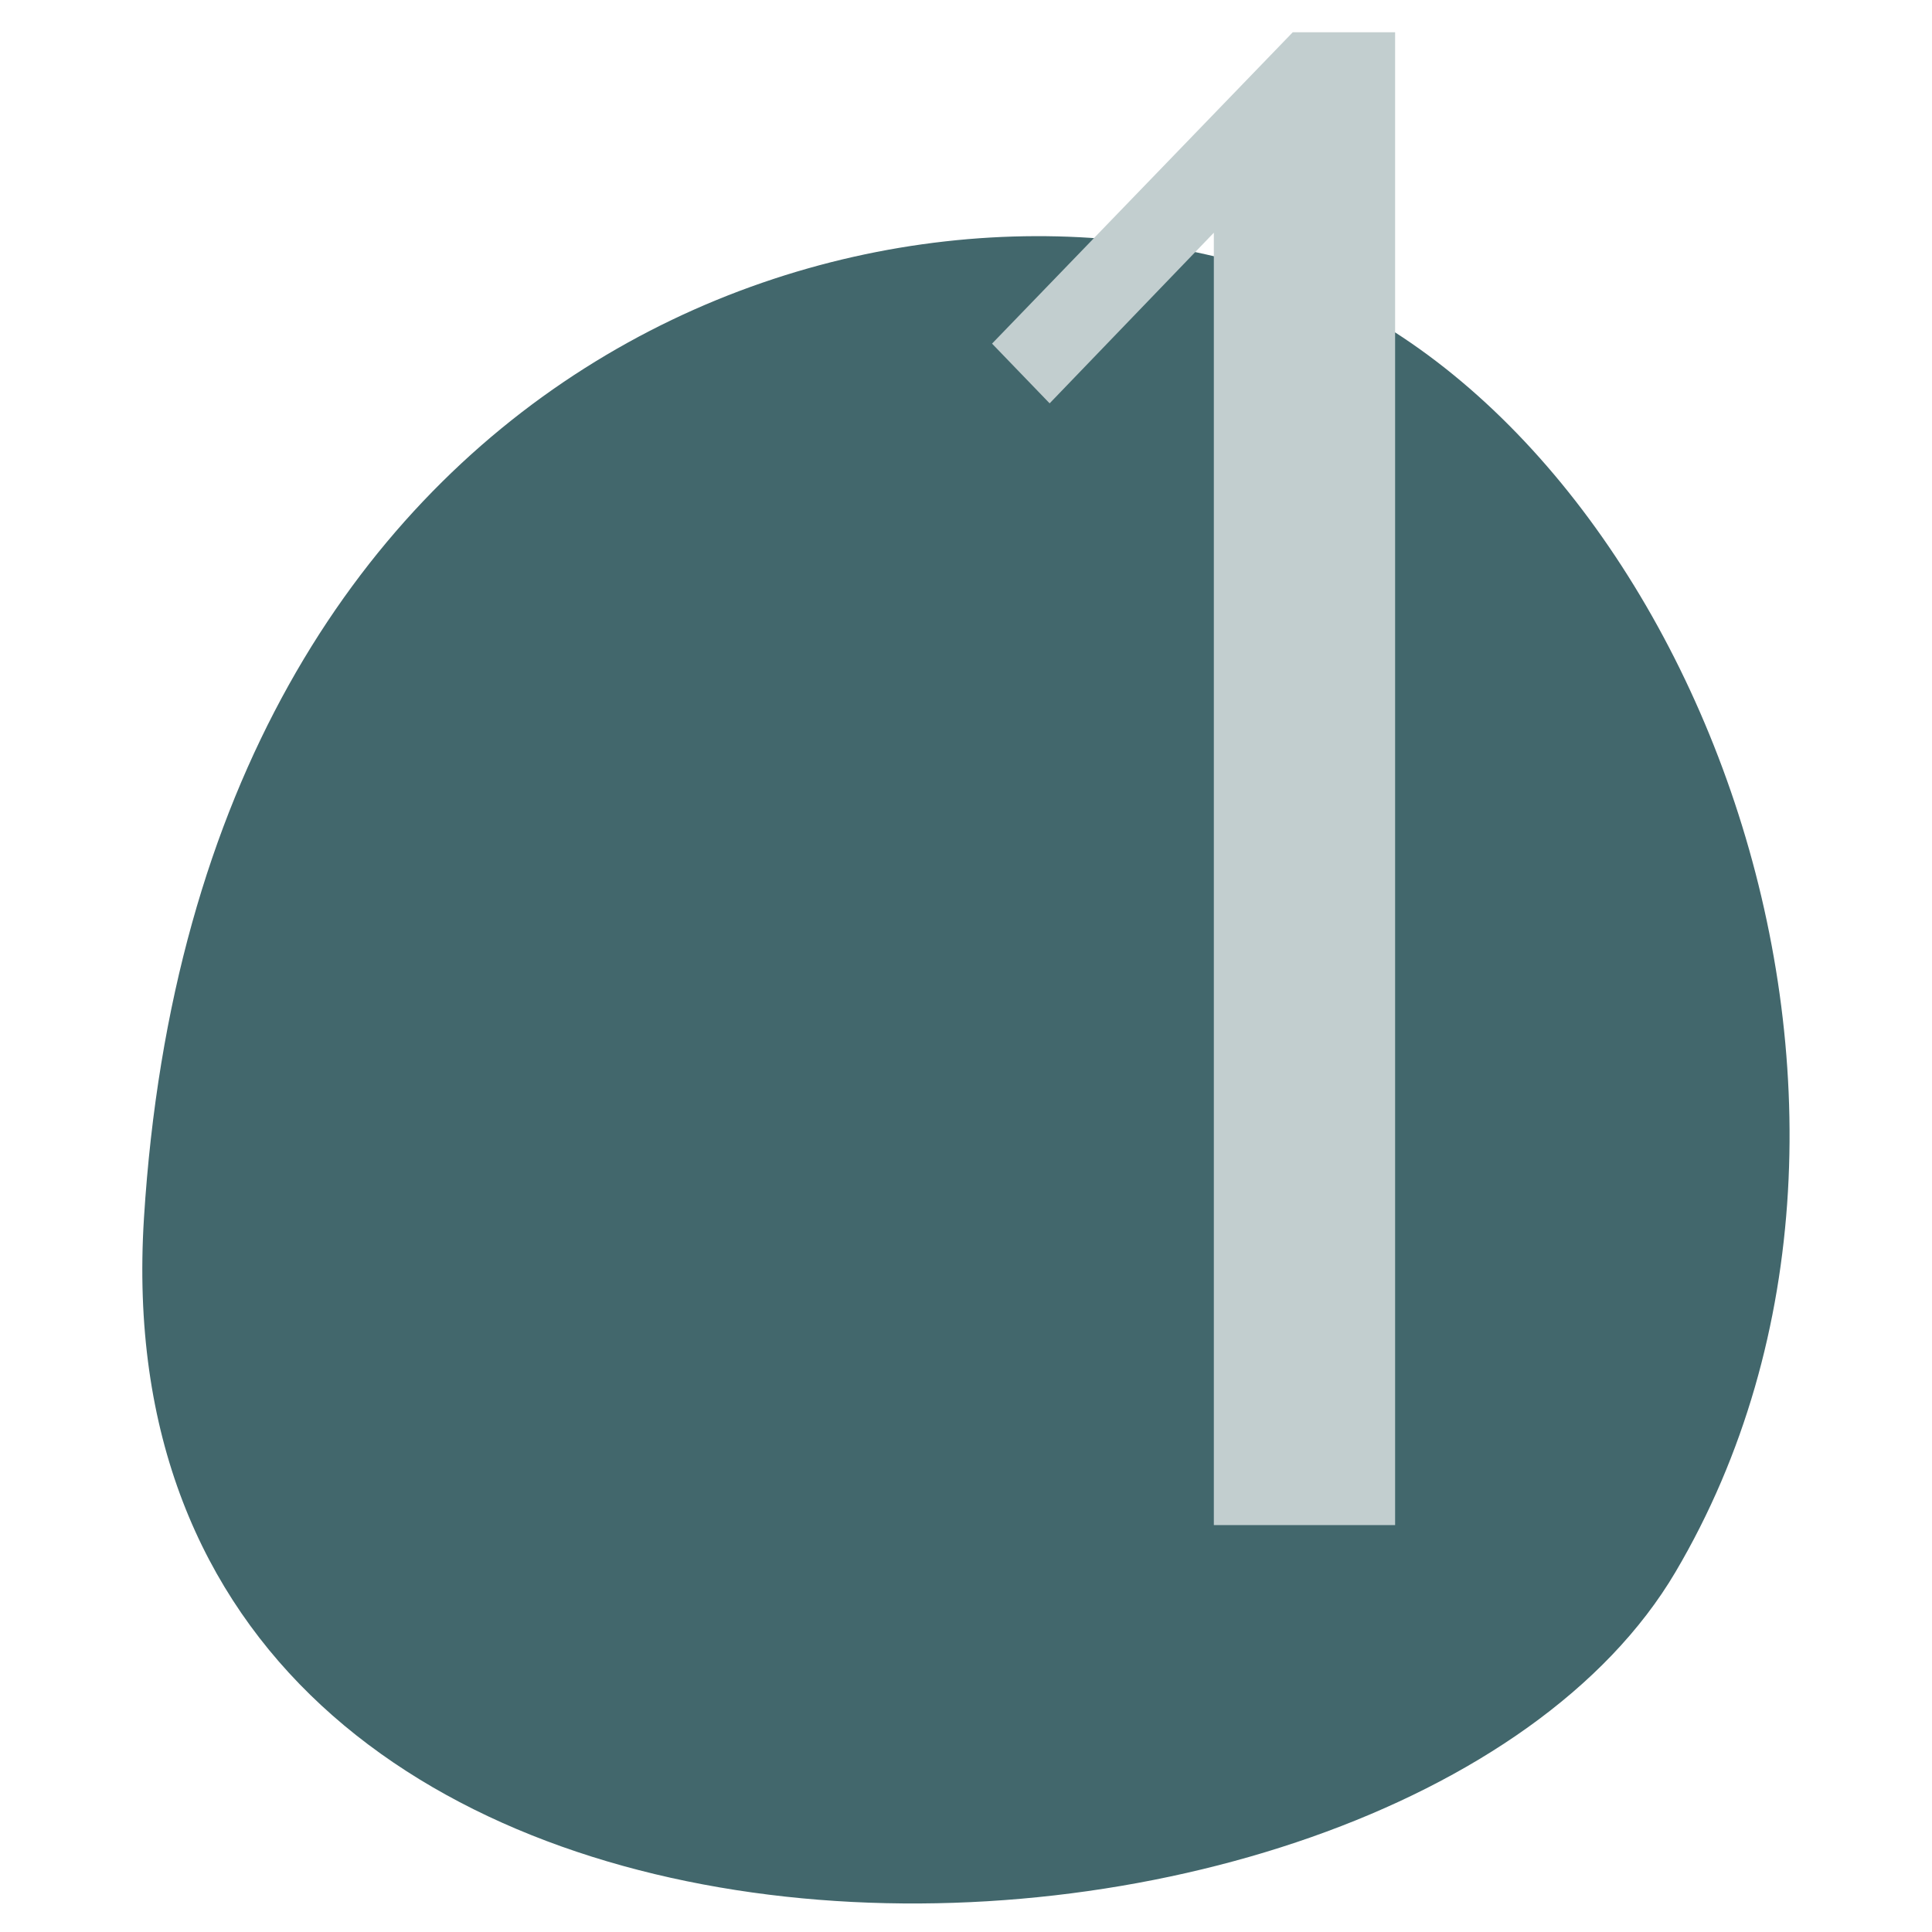
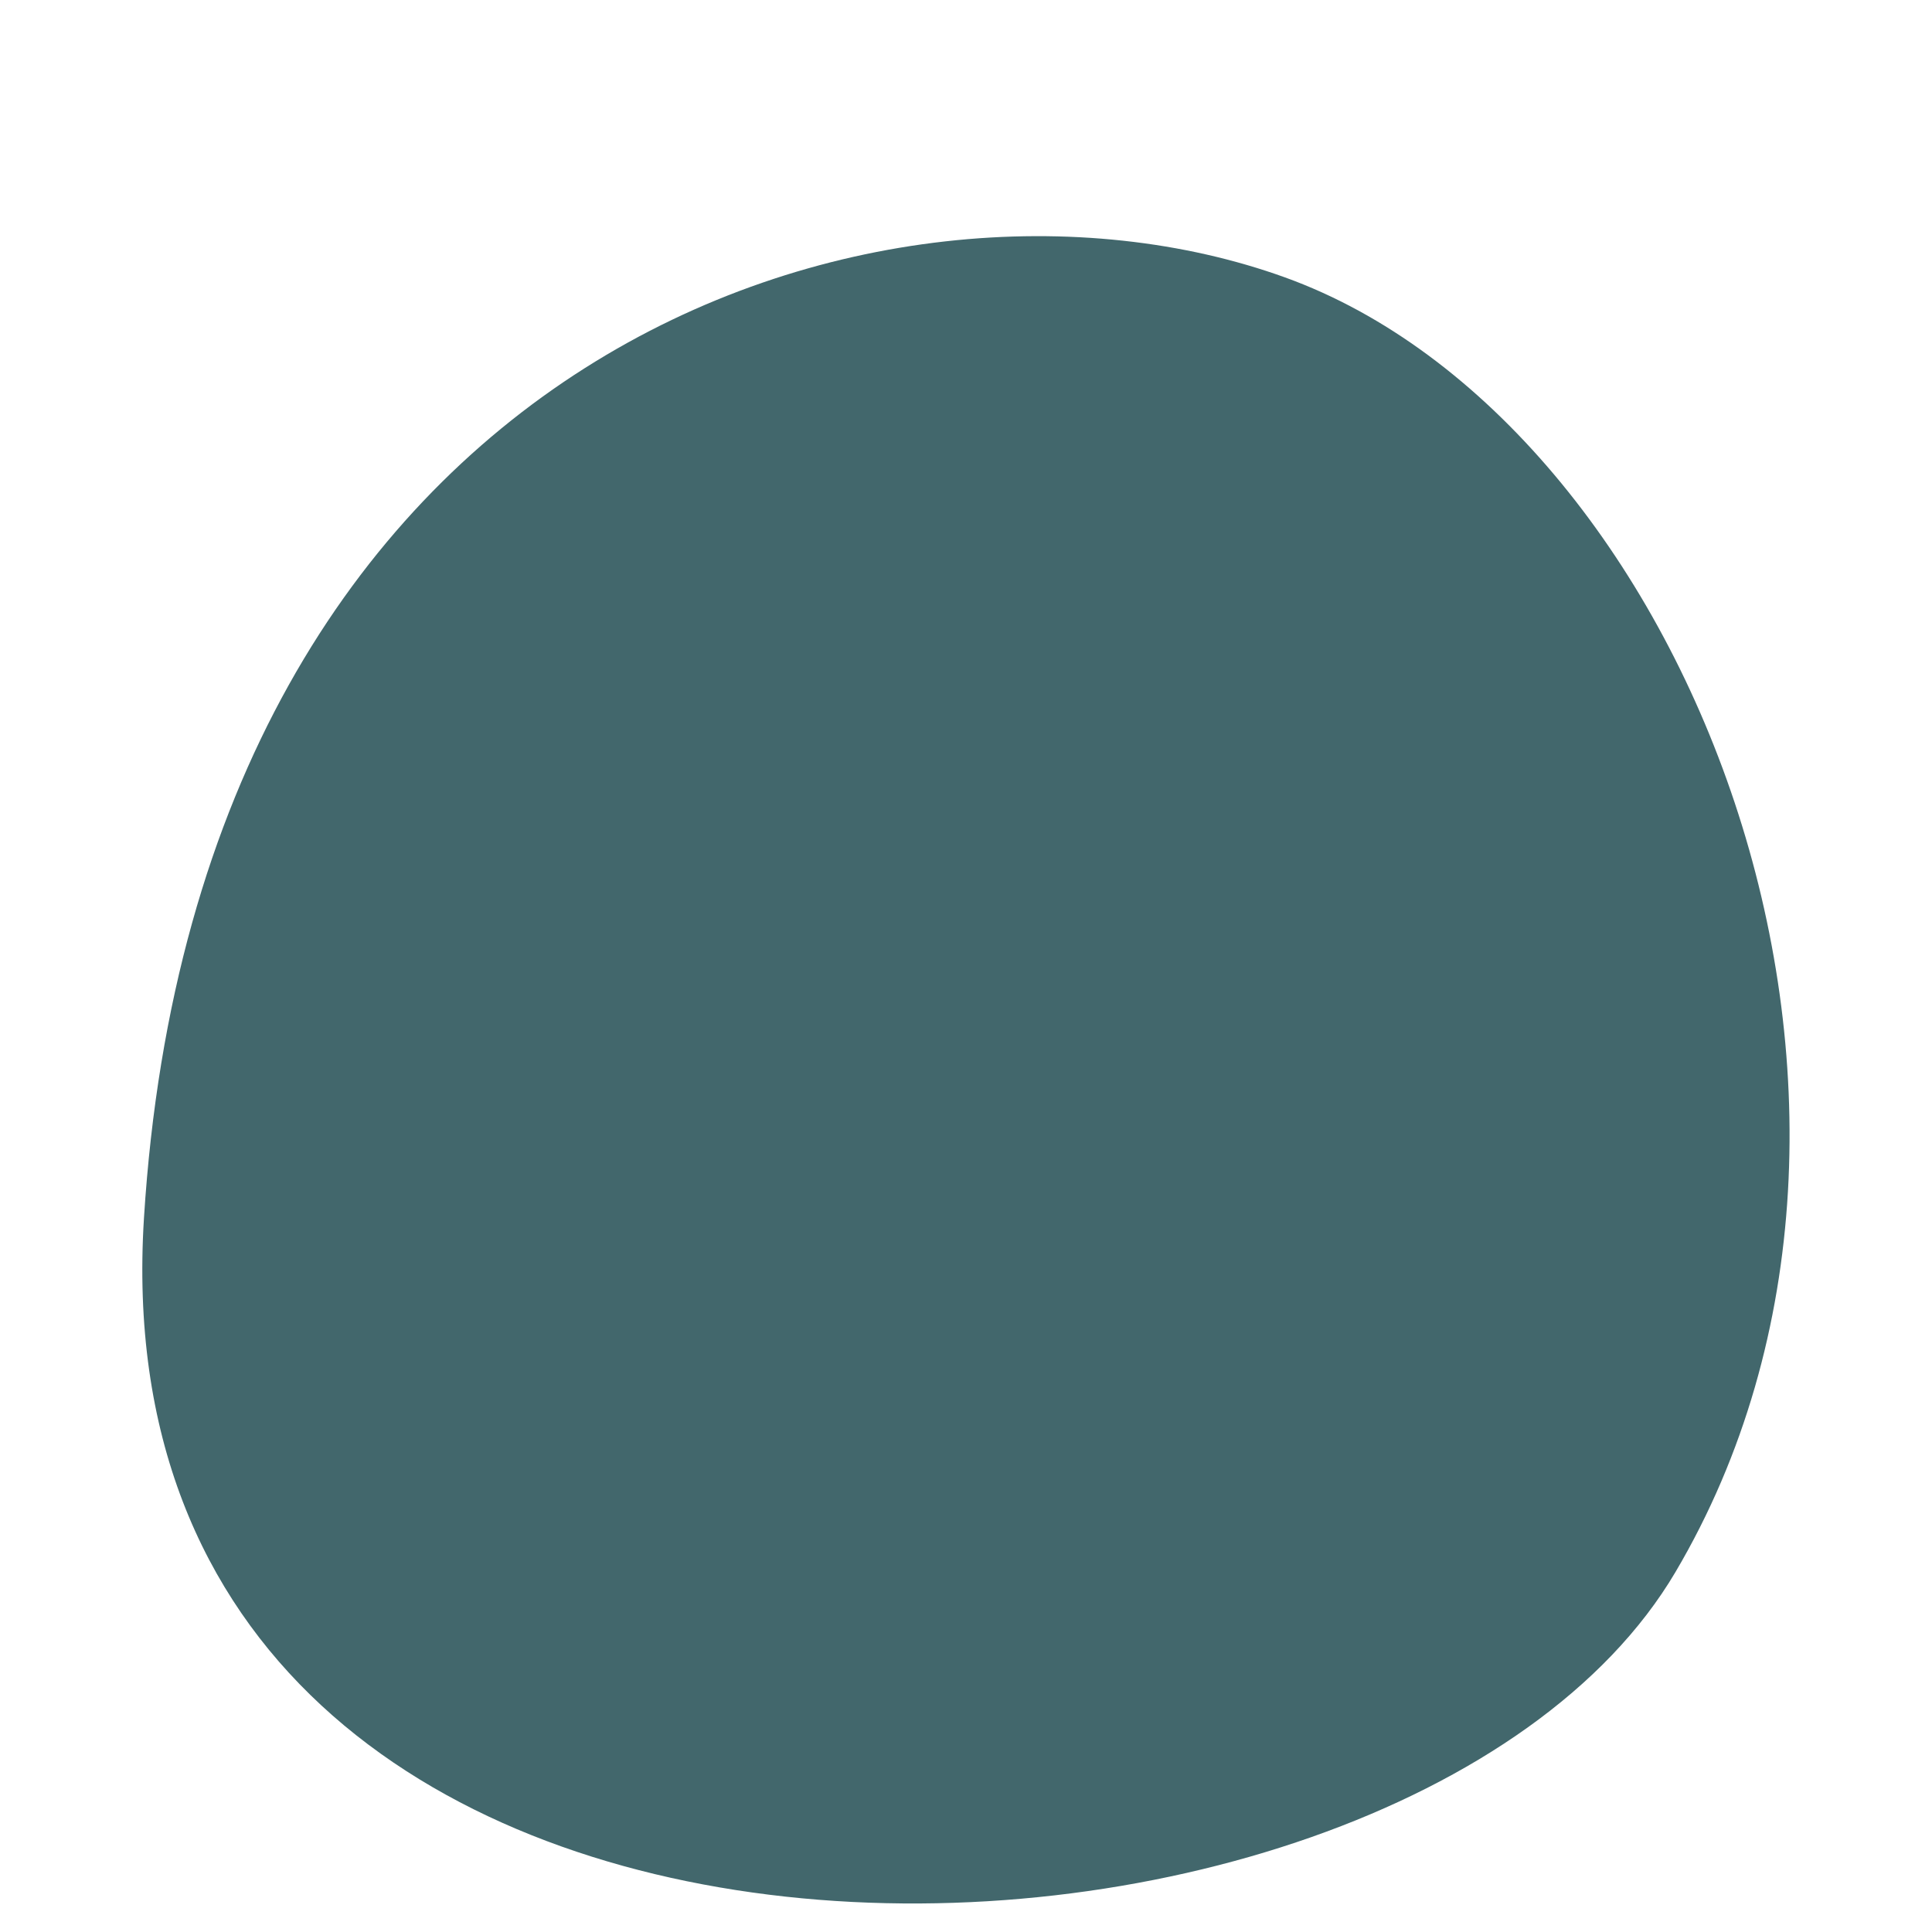
<svg xmlns="http://www.w3.org/2000/svg" width="121" height="121" viewBox="0 0 121 121" fill="none">
  <path d="M80.477 17.373C55.369 8.309 12.419 21.982 9.016 76.289C5.612 130.596 87.552 127.912 104.935 98.454C122.317 68.996 105.585 26.437 80.477 17.373Z" fill="#42676C" />
-   <path d="M87.375 95.515H76.022V14.575L65.738 25.261L62.131 21.521L80.964 2.021H87.375V95.515Z" fill="#C2CECF" />
</svg>